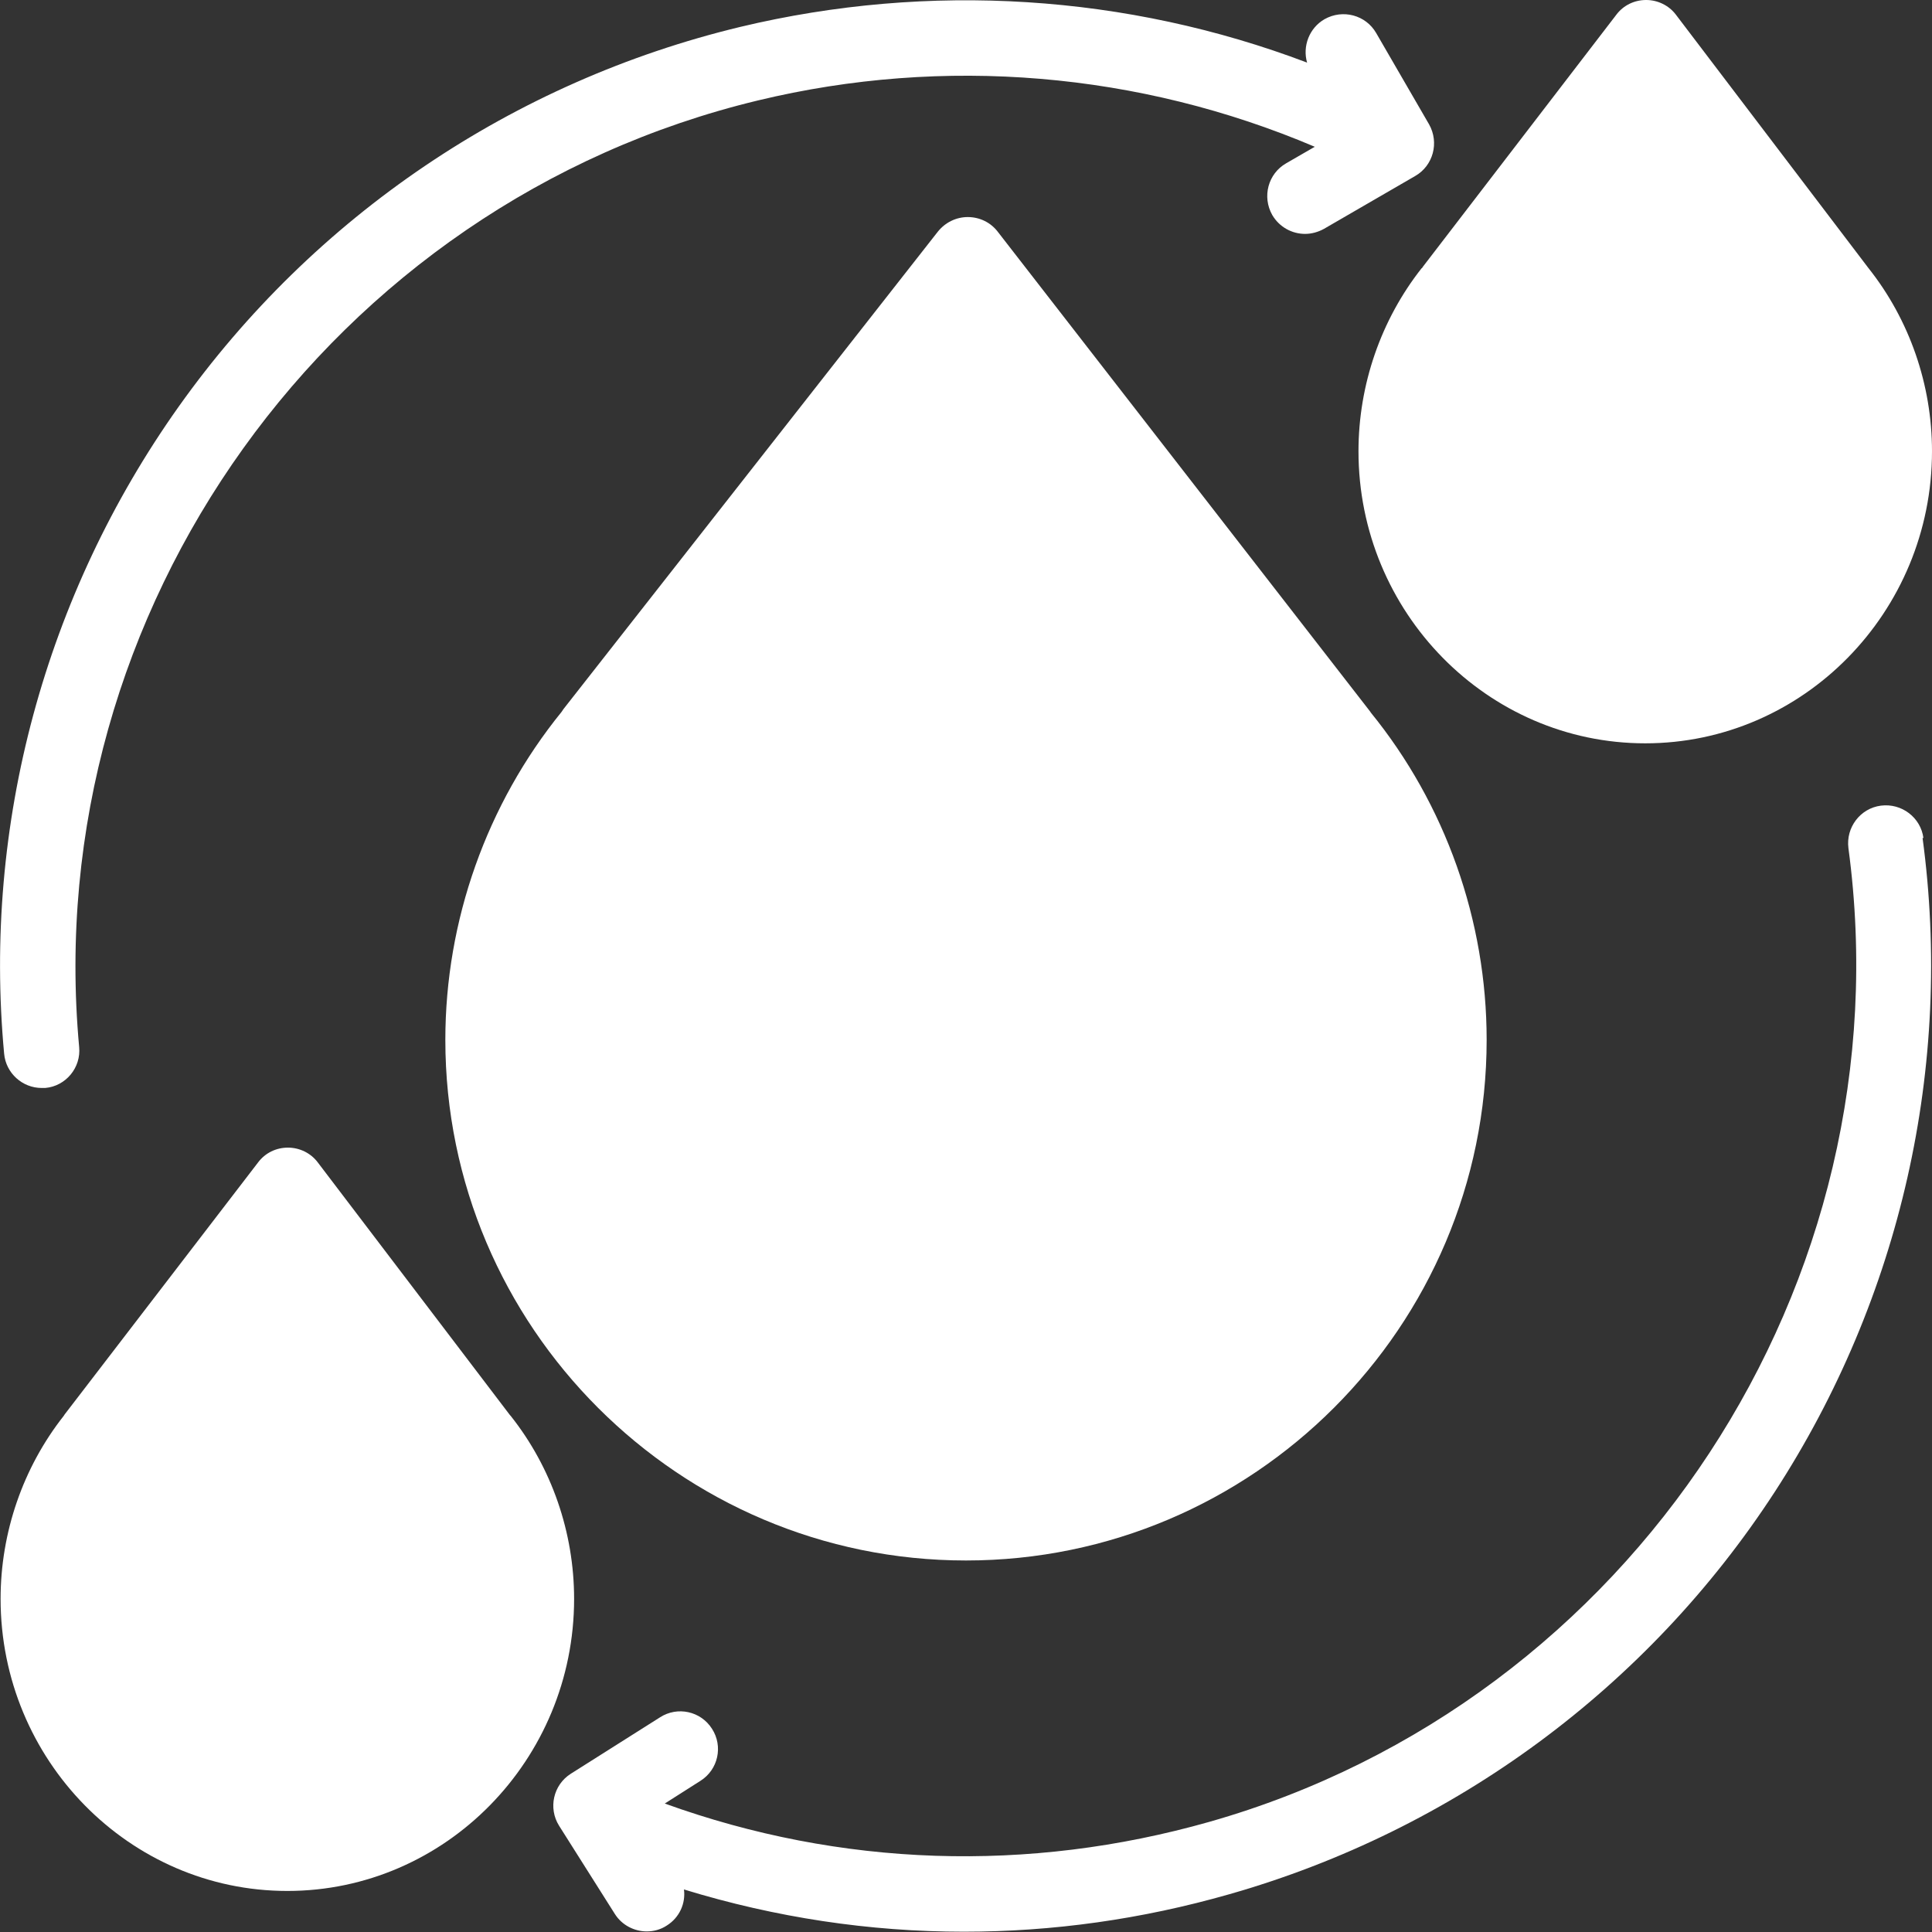
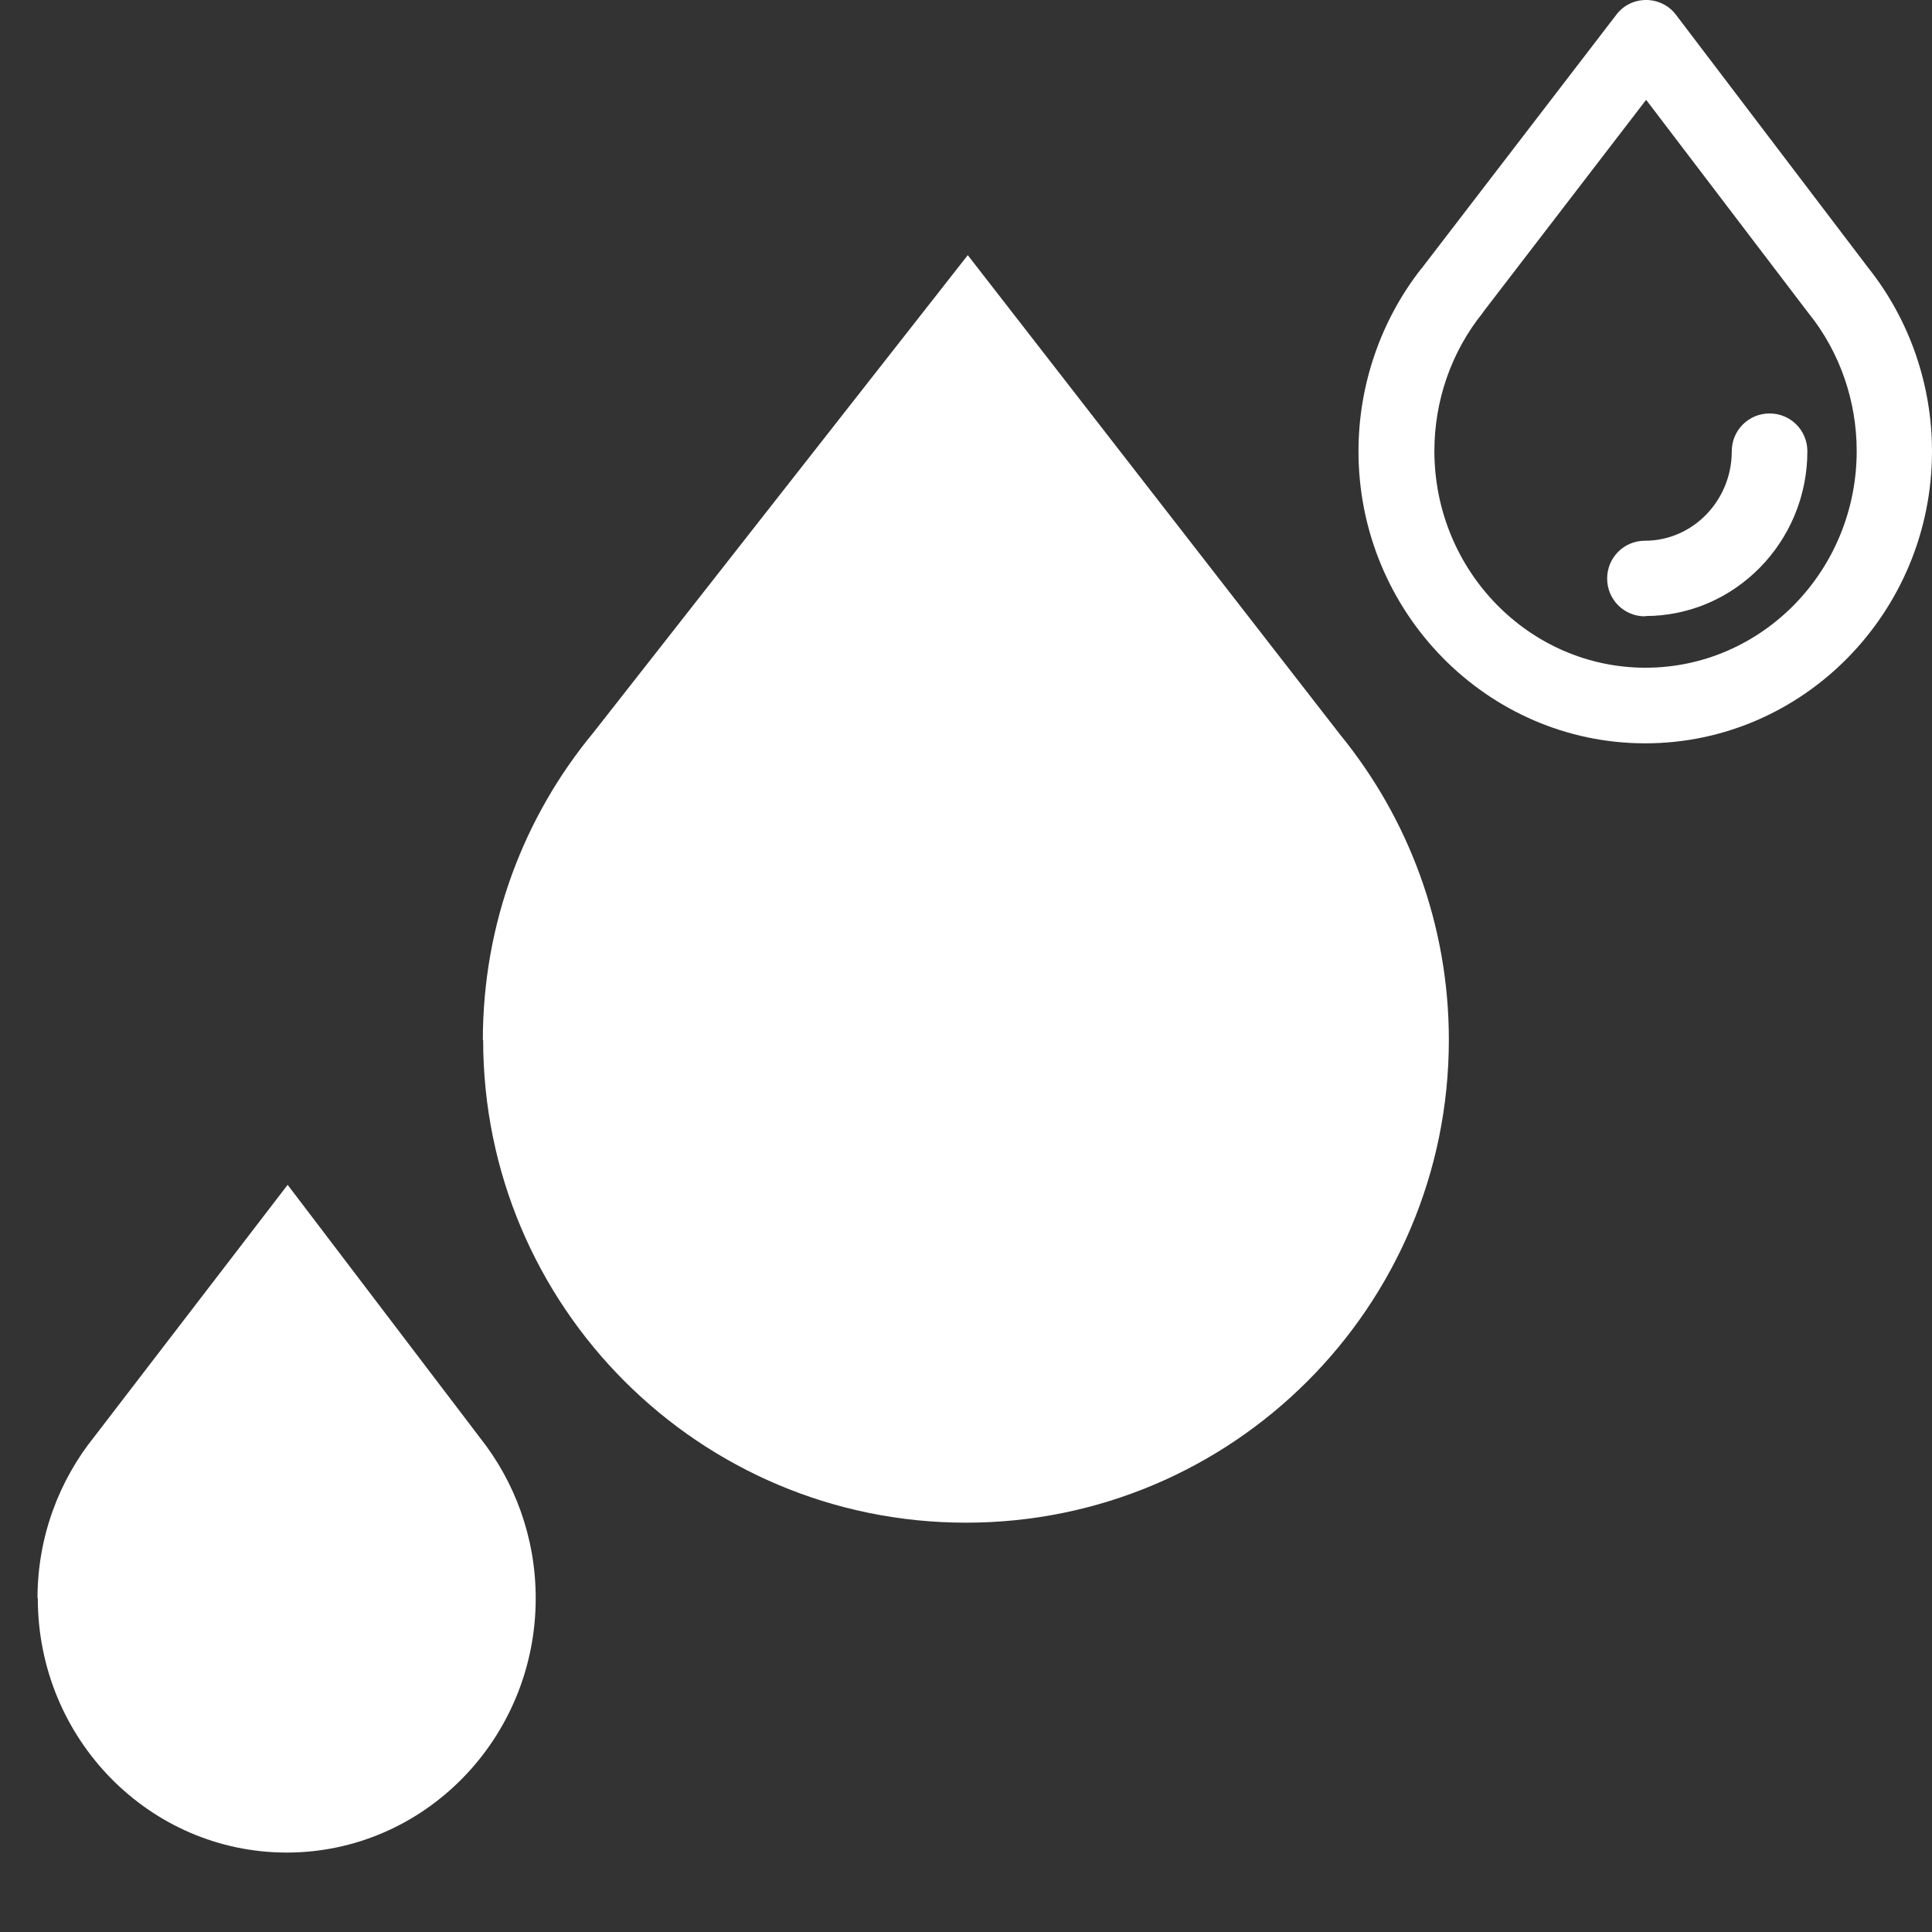
<svg xmlns="http://www.w3.org/2000/svg" viewBox="0 0 65.42 65.42" data-sanitized-data-name="Layer 2" data-name="Layer 2" id="Layer_2">
  <rect x="0" y="0" width="65.42" height="65.42" fill="#333333" stroke="none" />
  <defs>
    <style>
      .cls-1 {
        fill: #fff;
        stroke-width: 0px;
      }
    </style>
  </defs>
  <g data-sanitized-data-name="Layer 1" data-name="Layer 1" id="Layer_1-2">
    <g>
      <g>
        <path d="M1.28,54.12c0,4.76,3.78,8.61,8.43,8.61s8.43-3.86,8.43-8.61c0-2.06-.71-3.95-1.89-5.44h0l-6.51-8.56-6.54,8.52h0c-1.2,1.49-1.93,3.4-1.93,5.48Z" class="cls-1" />
-         <path d="M47.27,15.28c0,4.76,3.78,8.61,8.43,8.61s8.43-3.86,8.43-8.61c0-2.06-.71-3.95-1.89-5.44h0l-6.51-8.56-6.54,8.52h0c-1.2,1.49-1.93,3.4-1.93,5.48Z" class="cls-1" />
      </g>
      <path d="M16.36,35.21c0,9.03,7.32,16.35,16.35,16.35s16.35-7.32,16.35-16.35c0-3.91-1.38-7.51-3.67-10.32h0l-12.62-16.25-12.68,16.17h0c-2.34,2.83-3.74,6.45-3.74,10.41Z" class="cls-1" />
-       <path d="M46.4,24.1l-12.62-16.26c-.24-.31-.61-.49-1.01-.49h0c-.39,0-.76.18-1.01.49l-12.68,16.17s-.04.06-.06.09c-2.54,3.13-3.94,7.07-3.94,11.11,0,9.72,7.91,17.63,17.63,17.63s17.63-7.91,17.63-17.63c0-4.03-1.39-7.97-3.93-11.09,0,0,0-.01-.01-.02ZM32.71,50.28c-8.31,0-15.07-6.76-15.07-15.07,0-3.5,1.22-6.9,3.45-9.59.04-.04.07-.09.1-.14l11.58-14.77,11.59,14.92s.03.04.05.06c2.18,2.68,3.38,6.06,3.38,9.52,0,8.31-6.76,15.07-15.07,15.07Z" class="cls-1" />
      <path d="M44.2,36.32c-.69-.16-1.37.26-1.54.95-.73,3.09-2.92,5.65-5.86,6.86-.65.27-.96,1.02-.7,1.67.2.49.68.79,1.18.79.16,0,.33-.03.49-.1,3.7-1.52,6.46-4.75,7.37-8.64.16-.69-.26-1.37-.95-1.54Z" class="cls-1" />
      <path d="M42.93,32.42v.03c0,.71.57,1.28,1.28,1.28s1.28-.57,1.28-1.28v-.03c0-.71-.57-1.28-1.28-1.28-.71,0-1.28.57-1.28,1.28Z" class="cls-1" />
-       <path d="M1.41,36.84s.08,0,.12,0c.7-.06,1.22-.69,1.15-1.39C1.32,20.65,11.2,6.88,25.67,3.4c6.31-1.52,12.92-.95,18.85,1.57l-.97.56c-.61.35-.82,1.13-.47,1.75.24.41.67.64,1.11.64.22,0,.44-.06.64-.17l3.09-1.79c.61-.35.82-1.13.47-1.75l-1.79-3.09c-.35-.61-1.13-.82-1.75-.47-.52.3-.75.92-.59,1.47C38.17-.19,31.47-.62,25.07.91c-7.69,1.85-14.44,6.41-19.02,12.86C1.52,20.15-.58,27.93.14,35.68c.06.66.62,1.16,1.27,1.16Z" class="cls-1" />
-       <path d="M65.13,28.38c-.09-.7-.74-1.19-1.44-1.1-.7.09-1.19.74-1.1,1.44,1.98,14.72-7.32,28.9-21.64,32.97-6.13,1.74-12.49,1.53-18.44-.62l1.21-.77c.6-.38.77-1.17.39-1.76-.38-.6-1.17-.77-1.76-.39l-3.02,1.91c-.6.38-.77,1.17-.4,1.76l1.89,2.99c.24.38.66.59,1.08.59.23,0,.47-.06.68-.2.43-.27.64-.75.58-1.22,3.1.95,6.28,1.43,9.48,1.43,3.01,0,6.02-.42,8.99-1.27,7.61-2.17,14.17-7.01,18.47-13.63,4.26-6.56,6.04-14.42,5-22.14Z" class="cls-1" />
-       <path d="M17.27,47.92s0,0,0,0l-6.51-8.56c-.24-.32-.62-.5-1.01-.5h0c-.4,0-.77.18-1.01.5l-6.54,8.52s-.03.04-.04.06c-1.38,1.75-2.14,3.95-2.14,6.2,0,5.45,4.36,9.89,9.71,9.89s9.71-4.44,9.71-9.89c0-2.25-.76-4.45-2.15-6.2ZM9.71,61.46c-3.95,0-7.15-3.29-7.15-7.34,0-1.71.58-3.37,1.64-4.68.03-.03.05-.07.08-.11l5.46-7.11,5.48,7.2s.03.04.04.05c1.04,1.3,1.61,2.95,1.61,4.64,0,4.05-3.21,7.34-7.16,7.34Z" class="cls-1" />
      <path d="M13.93,52.84c-.71,0-1.28.57-1.28,1.28,0,1.67-1.32,3.03-2.94,3.03-.71,0-1.28.57-1.28,1.28s.57,1.28,1.28,1.28c3.03,0,5.49-2.51,5.49-5.58,0-.71-.57-1.28-1.28-1.28Z" class="cls-1" />
      <path d="M48.14,9.08c-1.38,1.75-2.14,3.95-2.14,6.2,0,5.45,4.36,9.89,9.71,9.89s9.71-4.44,9.71-9.89c0-2.25-.76-4.45-2.15-6.2,0,0,0,0,0,0L56.75.5c-.24-.32-.62-.5-1.01-.5h0c-.4,0-.77.18-1.01.5l-6.54,8.52s-.03.04-.04.06ZM50.2,10.6s.05-.07.08-.11l5.46-7.11,5.48,7.2s.03.04.04.05c1.04,1.3,1.61,2.95,1.61,4.64,0,4.05-3.21,7.34-7.15,7.34s-7.15-3.29-7.15-7.34c0-1.71.58-3.37,1.64-4.68Z" class="cls-1" />
      <path d="M55.71,20.86c3.03,0,5.49-2.51,5.49-5.58,0-.71-.57-1.28-1.28-1.28s-1.28.57-1.28,1.28c0,1.67-1.32,3.03-2.94,3.03-.71,0-1.28.57-1.28,1.28,0,.71.57,1.28,1.28,1.28Z" class="cls-1" />
    </g>
  </g>
</svg>